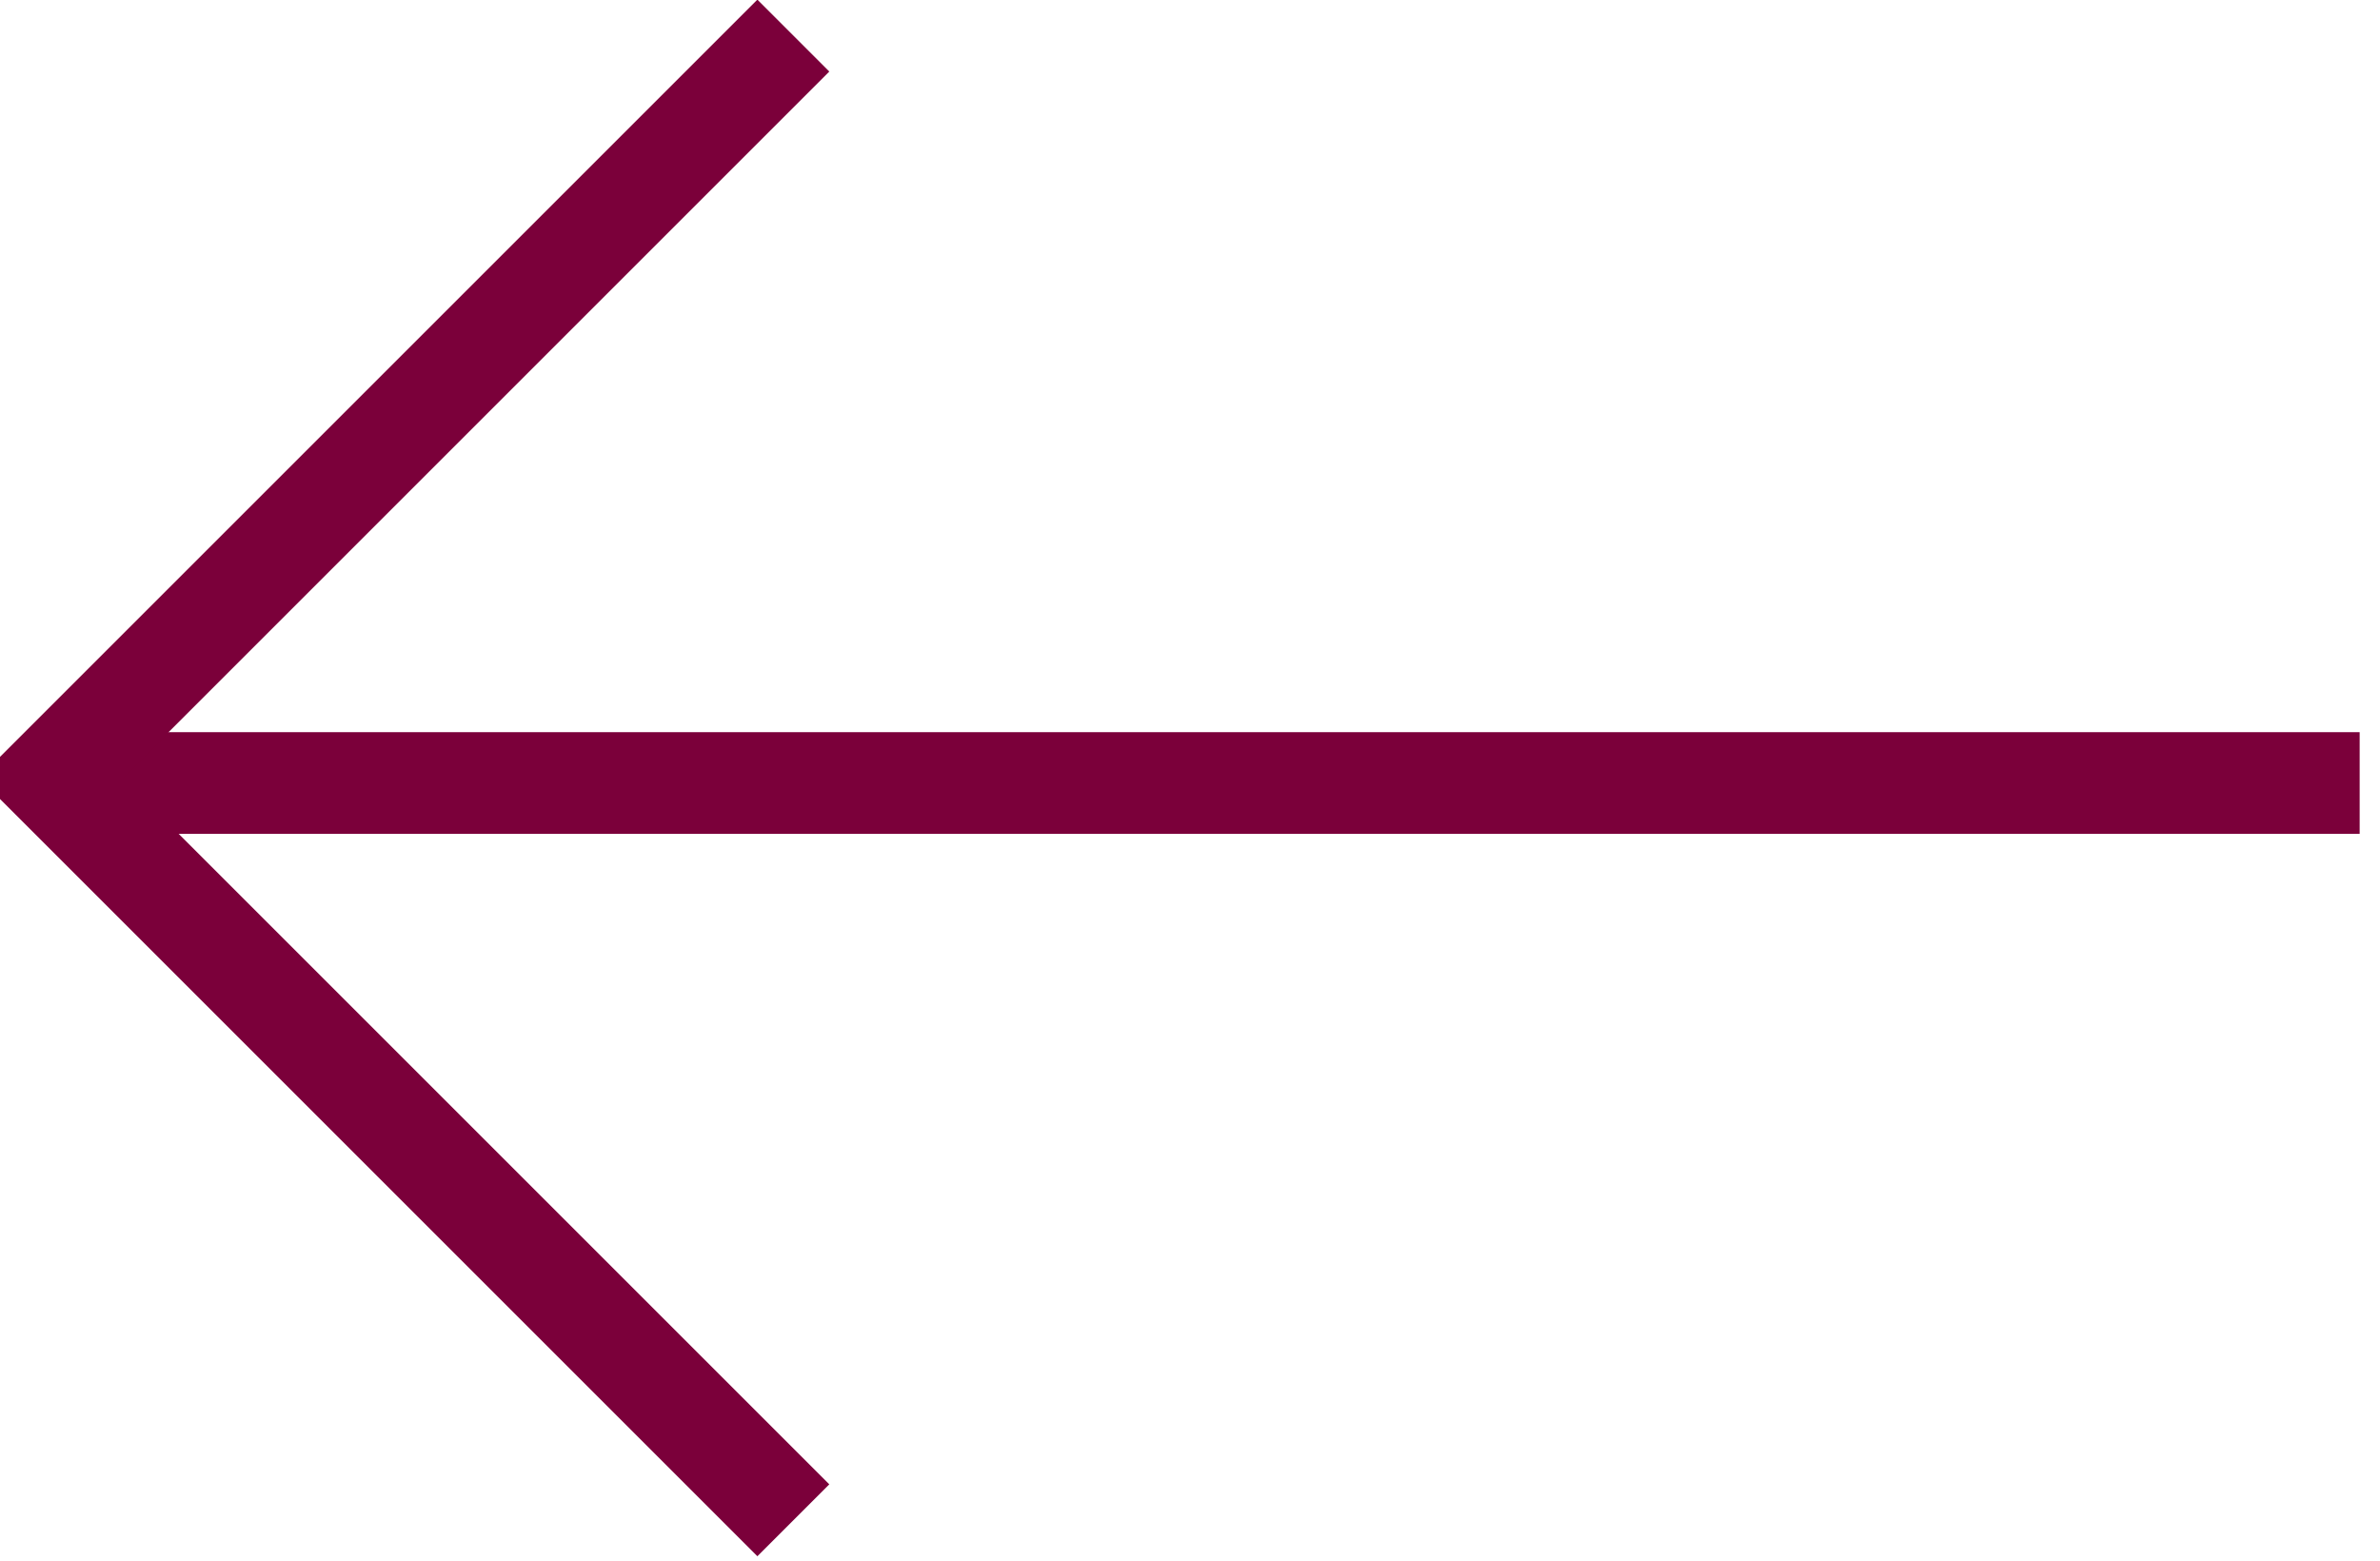
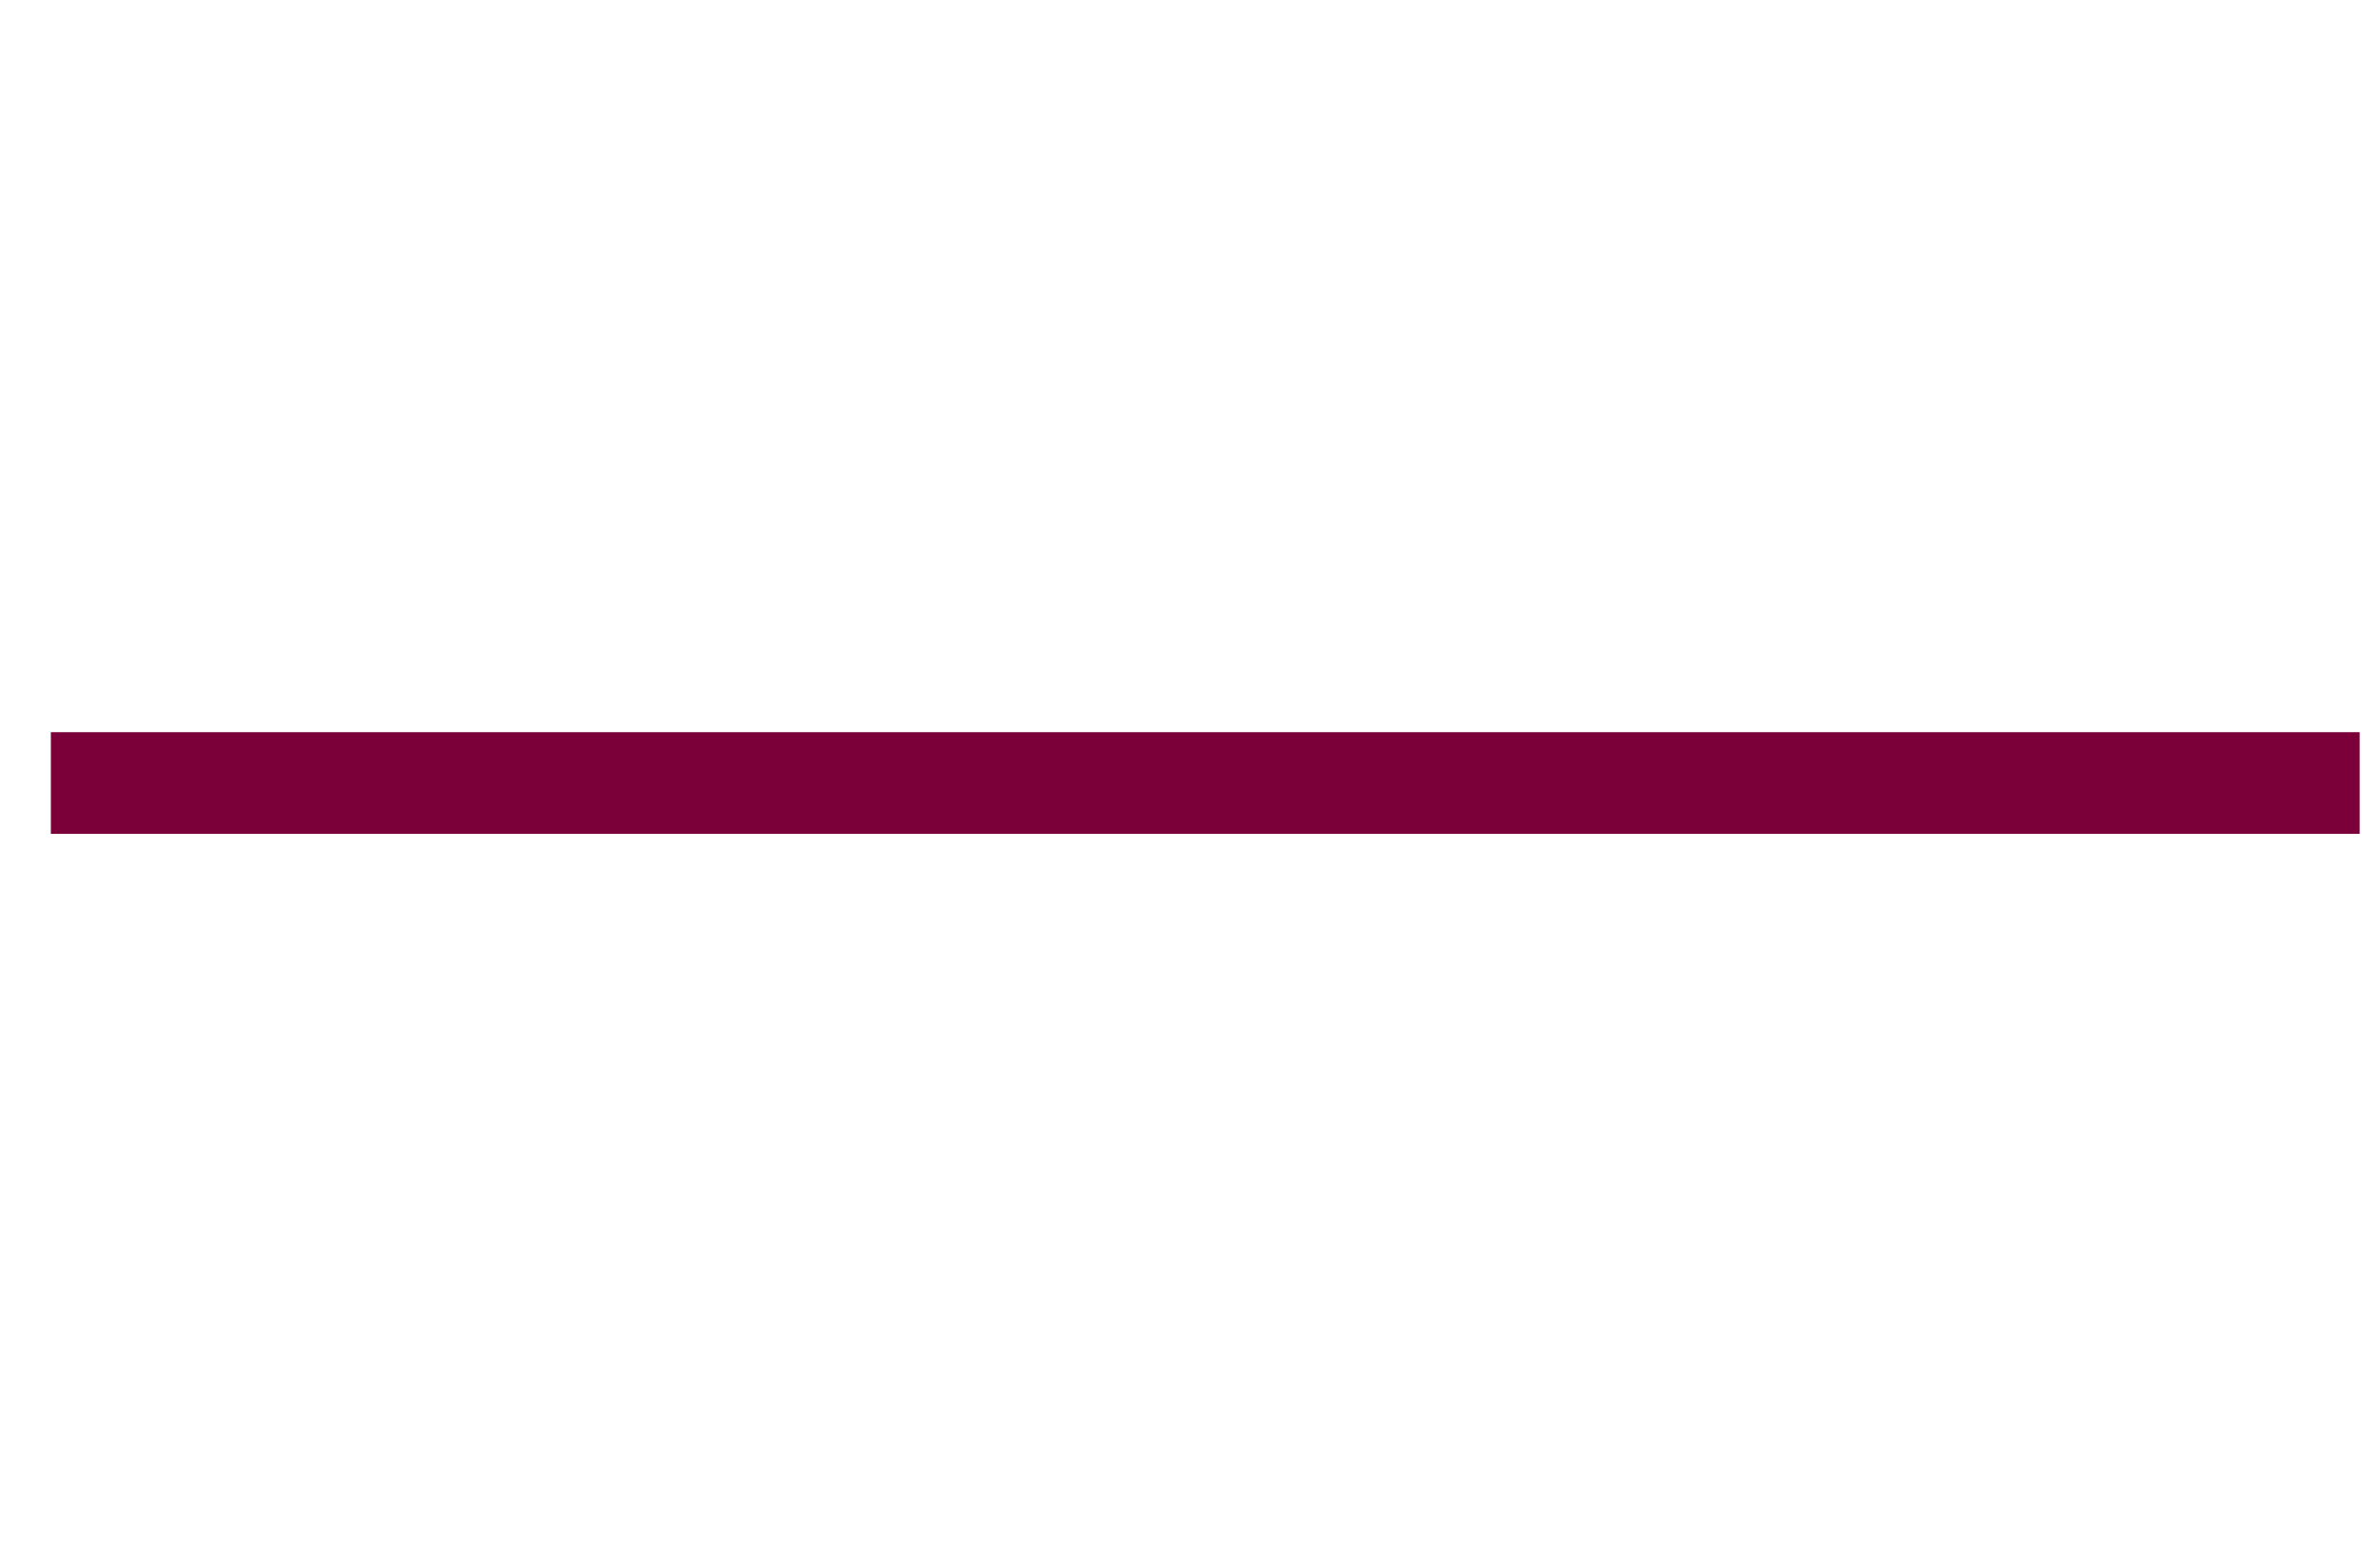
<svg xmlns="http://www.w3.org/2000/svg" id="Ebene_1" version="1.1" viewBox="0 0 46.8 30.7">
  <defs>
    <style>
      .st0 {
        stroke-width: 2px;
      }

      .st0, .st1 {
        fill: none;
        stroke: #7b003a;
      }

      .st1 {
        stroke-miterlimit: 4;
        stroke-width: 2px;
      }
    </style>
  </defs>
  <g id="Pfeil">
    <line id="Linie_3" class="st0" x1="46.4" y1="15.4" x2="1" y2="15.4" />
-     <path id="Pfad_12" class="st1" d="M15.6.7L1,15.3l14.6,14.6" />
  </g>
</svg>